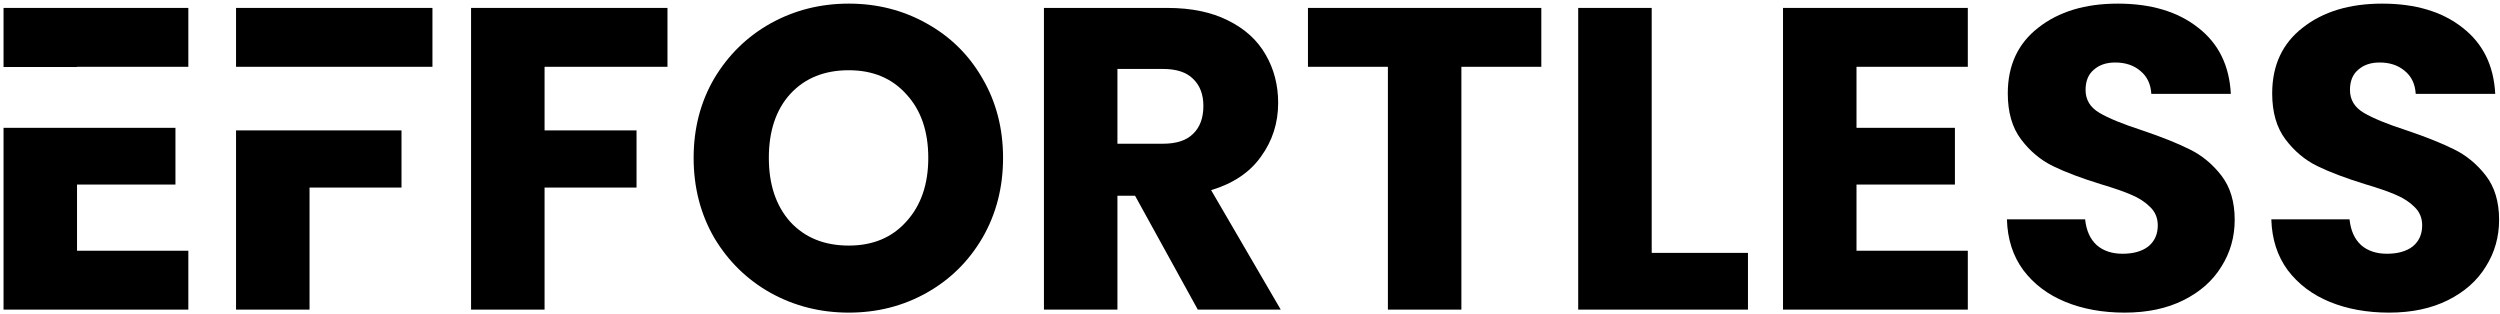
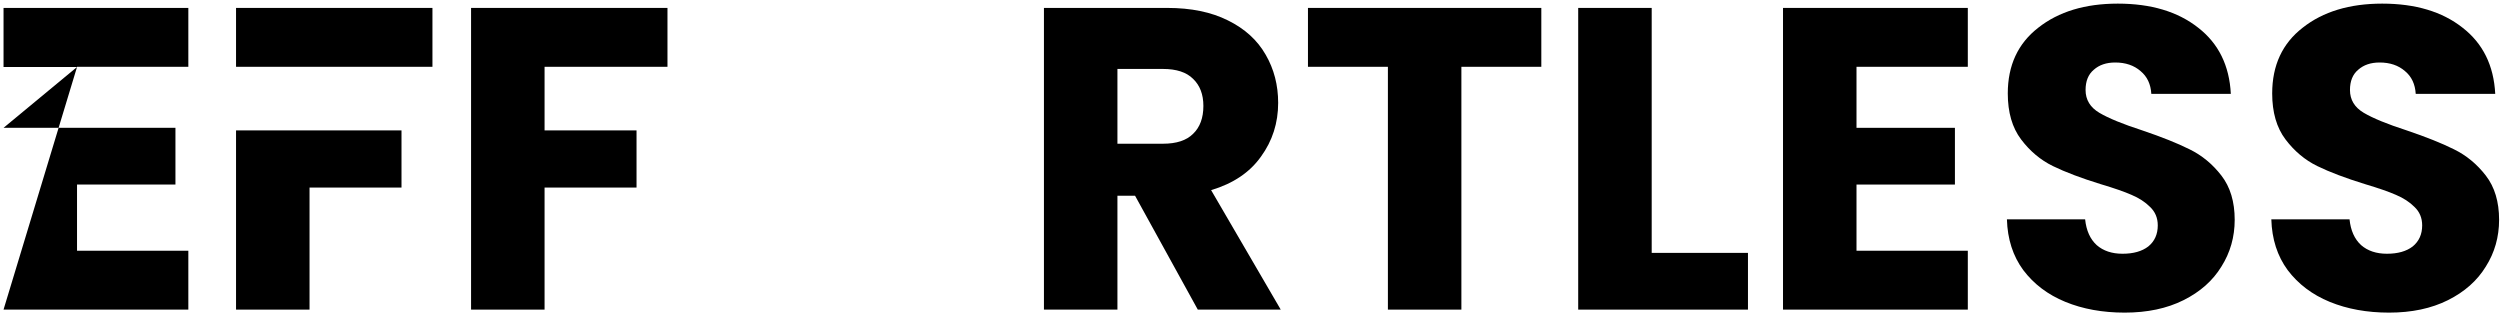
<svg xmlns="http://www.w3.org/2000/svg" width="541" height="68" viewBox="0 0 541 68" fill="none">
  <path d="M516.997 67.651C512.223 67.651 507.945 66.876 504.163 65.326C500.381 63.776 497.343 61.482 495.049 58.444C492.817 55.406 491.639 51.748 491.515 47.47H508.441C508.689 49.888 509.526 51.748 510.952 53.05C512.378 54.29 514.238 54.91 516.532 54.91C518.888 54.91 520.748 54.383 522.112 53.329C523.476 52.213 524.158 50.694 524.158 48.772C524.158 47.16 523.6 45.827 522.484 44.773C521.43 43.719 520.097 42.851 518.485 42.169C516.935 41.487 514.703 40.712 511.789 39.844C507.573 38.542 504.132 37.24 501.466 35.938C498.8 34.636 496.506 32.714 494.584 30.172C492.662 27.63 491.701 24.313 491.701 20.221C491.701 14.145 493.902 9.402 498.304 5.992C502.706 2.52 508.441 0.784 515.509 0.784C522.701 0.784 528.498 2.52 532.9 5.992C537.302 9.402 539.658 14.176 539.968 20.314H522.763C522.639 18.206 521.864 16.563 520.438 15.385C519.012 14.145 517.183 13.525 514.951 13.525C513.029 13.525 511.479 14.052 510.301 15.106C509.123 16.098 508.534 17.555 508.534 19.477C508.534 21.585 509.526 23.228 511.51 24.406C513.494 25.584 516.594 26.855 520.81 28.219C525.026 29.645 528.436 31.009 531.04 32.311C533.706 33.613 536 35.504 537.922 37.984C539.844 40.464 540.805 43.657 540.805 47.563C540.805 51.283 539.844 54.662 537.922 57.7C536.062 60.738 533.334 63.156 529.738 64.954C526.142 66.752 521.895 67.651 516.997 67.651Z" fill="black" />
  <path d="M459.78 67.651C455.006 67.651 450.728 66.876 446.946 65.326C443.164 63.776 440.126 61.482 437.832 58.444C435.6 55.406 434.422 51.748 434.298 47.47H451.224C451.472 49.888 452.309 51.748 453.735 53.05C455.161 54.29 457.021 54.91 459.315 54.91C461.671 54.91 463.531 54.383 464.895 53.329C466.259 52.213 466.941 50.694 466.941 48.772C466.941 47.16 466.383 45.827 465.267 44.773C464.213 43.719 462.88 42.851 461.268 42.169C459.718 41.487 457.486 40.712 454.572 39.844C450.356 38.542 446.915 37.24 444.249 35.938C441.583 34.636 439.289 32.714 437.367 30.172C435.445 27.63 434.484 24.313 434.484 20.221C434.484 14.145 436.685 9.402 441.087 5.992C445.489 2.52 451.224 0.784 458.292 0.784C465.484 0.784 471.281 2.52 475.683 5.992C480.085 9.402 482.441 14.176 482.751 20.314H465.546C465.422 18.206 464.647 16.563 463.221 15.385C461.795 14.145 459.966 13.525 457.734 13.525C455.812 13.525 454.262 14.052 453.084 15.106C451.906 16.098 451.317 17.555 451.317 19.477C451.317 21.585 452.309 23.228 454.293 24.406C456.277 25.584 459.377 26.855 463.593 28.219C467.809 29.645 471.219 31.009 473.823 32.311C476.489 33.613 478.783 35.504 480.705 37.984C482.627 40.464 483.588 43.657 483.588 47.563C483.588 51.283 482.627 54.662 480.705 57.7C478.845 60.738 476.117 63.156 472.521 64.954C468.925 66.752 464.678 67.651 459.78 67.651Z" fill="black" />
  <path d="M401.747 14.455V27.661H423.044V39.937H401.747V54.259H425.834V67H385.844V1.714H425.834V14.455H401.747Z" fill="black" />
  <path d="M357.427 54.724H378.259V67H341.523V1.714H357.427V54.724Z" fill="black" />
  <path d="M333.542 1.714V14.455H316.244V67H300.341V14.455H283.043V1.714H333.542Z" fill="black" />
  <path d="M259.203 67L245.625 42.355H241.812V67H225.909V1.714H252.6C257.746 1.714 262.117 2.613 265.713 4.411C269.371 6.209 272.099 8.689 273.897 11.851C275.695 14.951 276.594 18.423 276.594 22.267C276.594 26.607 275.354 30.482 272.874 33.892C270.456 37.302 266.86 39.72 262.086 41.146L277.152 67H259.203ZM241.812 31.102H251.67C254.584 31.102 256.754 30.389 258.18 28.963C259.668 27.537 260.412 25.522 260.412 22.918C260.412 20.438 259.668 18.485 258.18 17.059C256.754 15.633 254.584 14.92 251.67 14.92H241.812V31.102Z" fill="black" />
-   <path d="M183.675 67.651C177.537 67.651 171.895 66.225 166.749 63.373C161.665 60.521 157.604 56.553 154.566 51.469C151.59 46.323 150.102 40.557 150.102 34.171C150.102 27.785 151.59 22.05 154.566 16.966C157.604 11.882 161.665 7.914 166.749 5.062C171.895 2.21 177.537 0.784 183.675 0.784C189.813 0.784 195.424 2.21 200.508 5.062C205.654 7.914 209.684 11.882 212.598 16.966C215.574 22.05 217.062 27.785 217.062 34.171C217.062 40.557 215.574 46.323 212.598 51.469C209.622 56.553 205.592 60.521 200.508 63.373C195.424 66.225 189.813 67.651 183.675 67.651ZM183.675 53.143C188.883 53.143 193.037 51.407 196.137 47.935C199.299 44.463 200.88 39.875 200.88 34.171C200.88 28.405 199.299 23.817 196.137 20.407C193.037 16.935 188.883 15.199 183.675 15.199C178.405 15.199 174.189 16.904 171.027 20.314C167.927 23.724 166.377 28.343 166.377 34.171C166.377 39.937 167.927 44.556 171.027 48.028C174.189 51.438 178.405 53.143 183.675 53.143Z" fill="black" />
  <path d="M144.441 1.714V14.455H117.843V28.219H137.745V40.588H117.843V67H101.94V1.714H144.441Z" fill="black" />
-   <path fill-rule="evenodd" clip-rule="evenodd" d="M16.669 14.5V14.455H40.756V1.714H0.766V14.5H16.669ZM0.766 27.661L0.766 67H40.756V54.259H16.669V39.937H37.966V27.661H0.766Z" fill="black" />
+   <path fill-rule="evenodd" clip-rule="evenodd" d="M16.669 14.5V14.455H40.756V1.714H0.766V14.5H16.669ZL0.766 67H40.756V54.259H16.669V39.937H37.966V27.661H0.766Z" fill="black" />
  <path fill-rule="evenodd" clip-rule="evenodd" d="M93.581 14.455V1.714H51.08V14.455H93.581ZM51.08 28.219V67H66.983V40.588H86.885V28.219H51.08Z" fill="black" />
</svg>